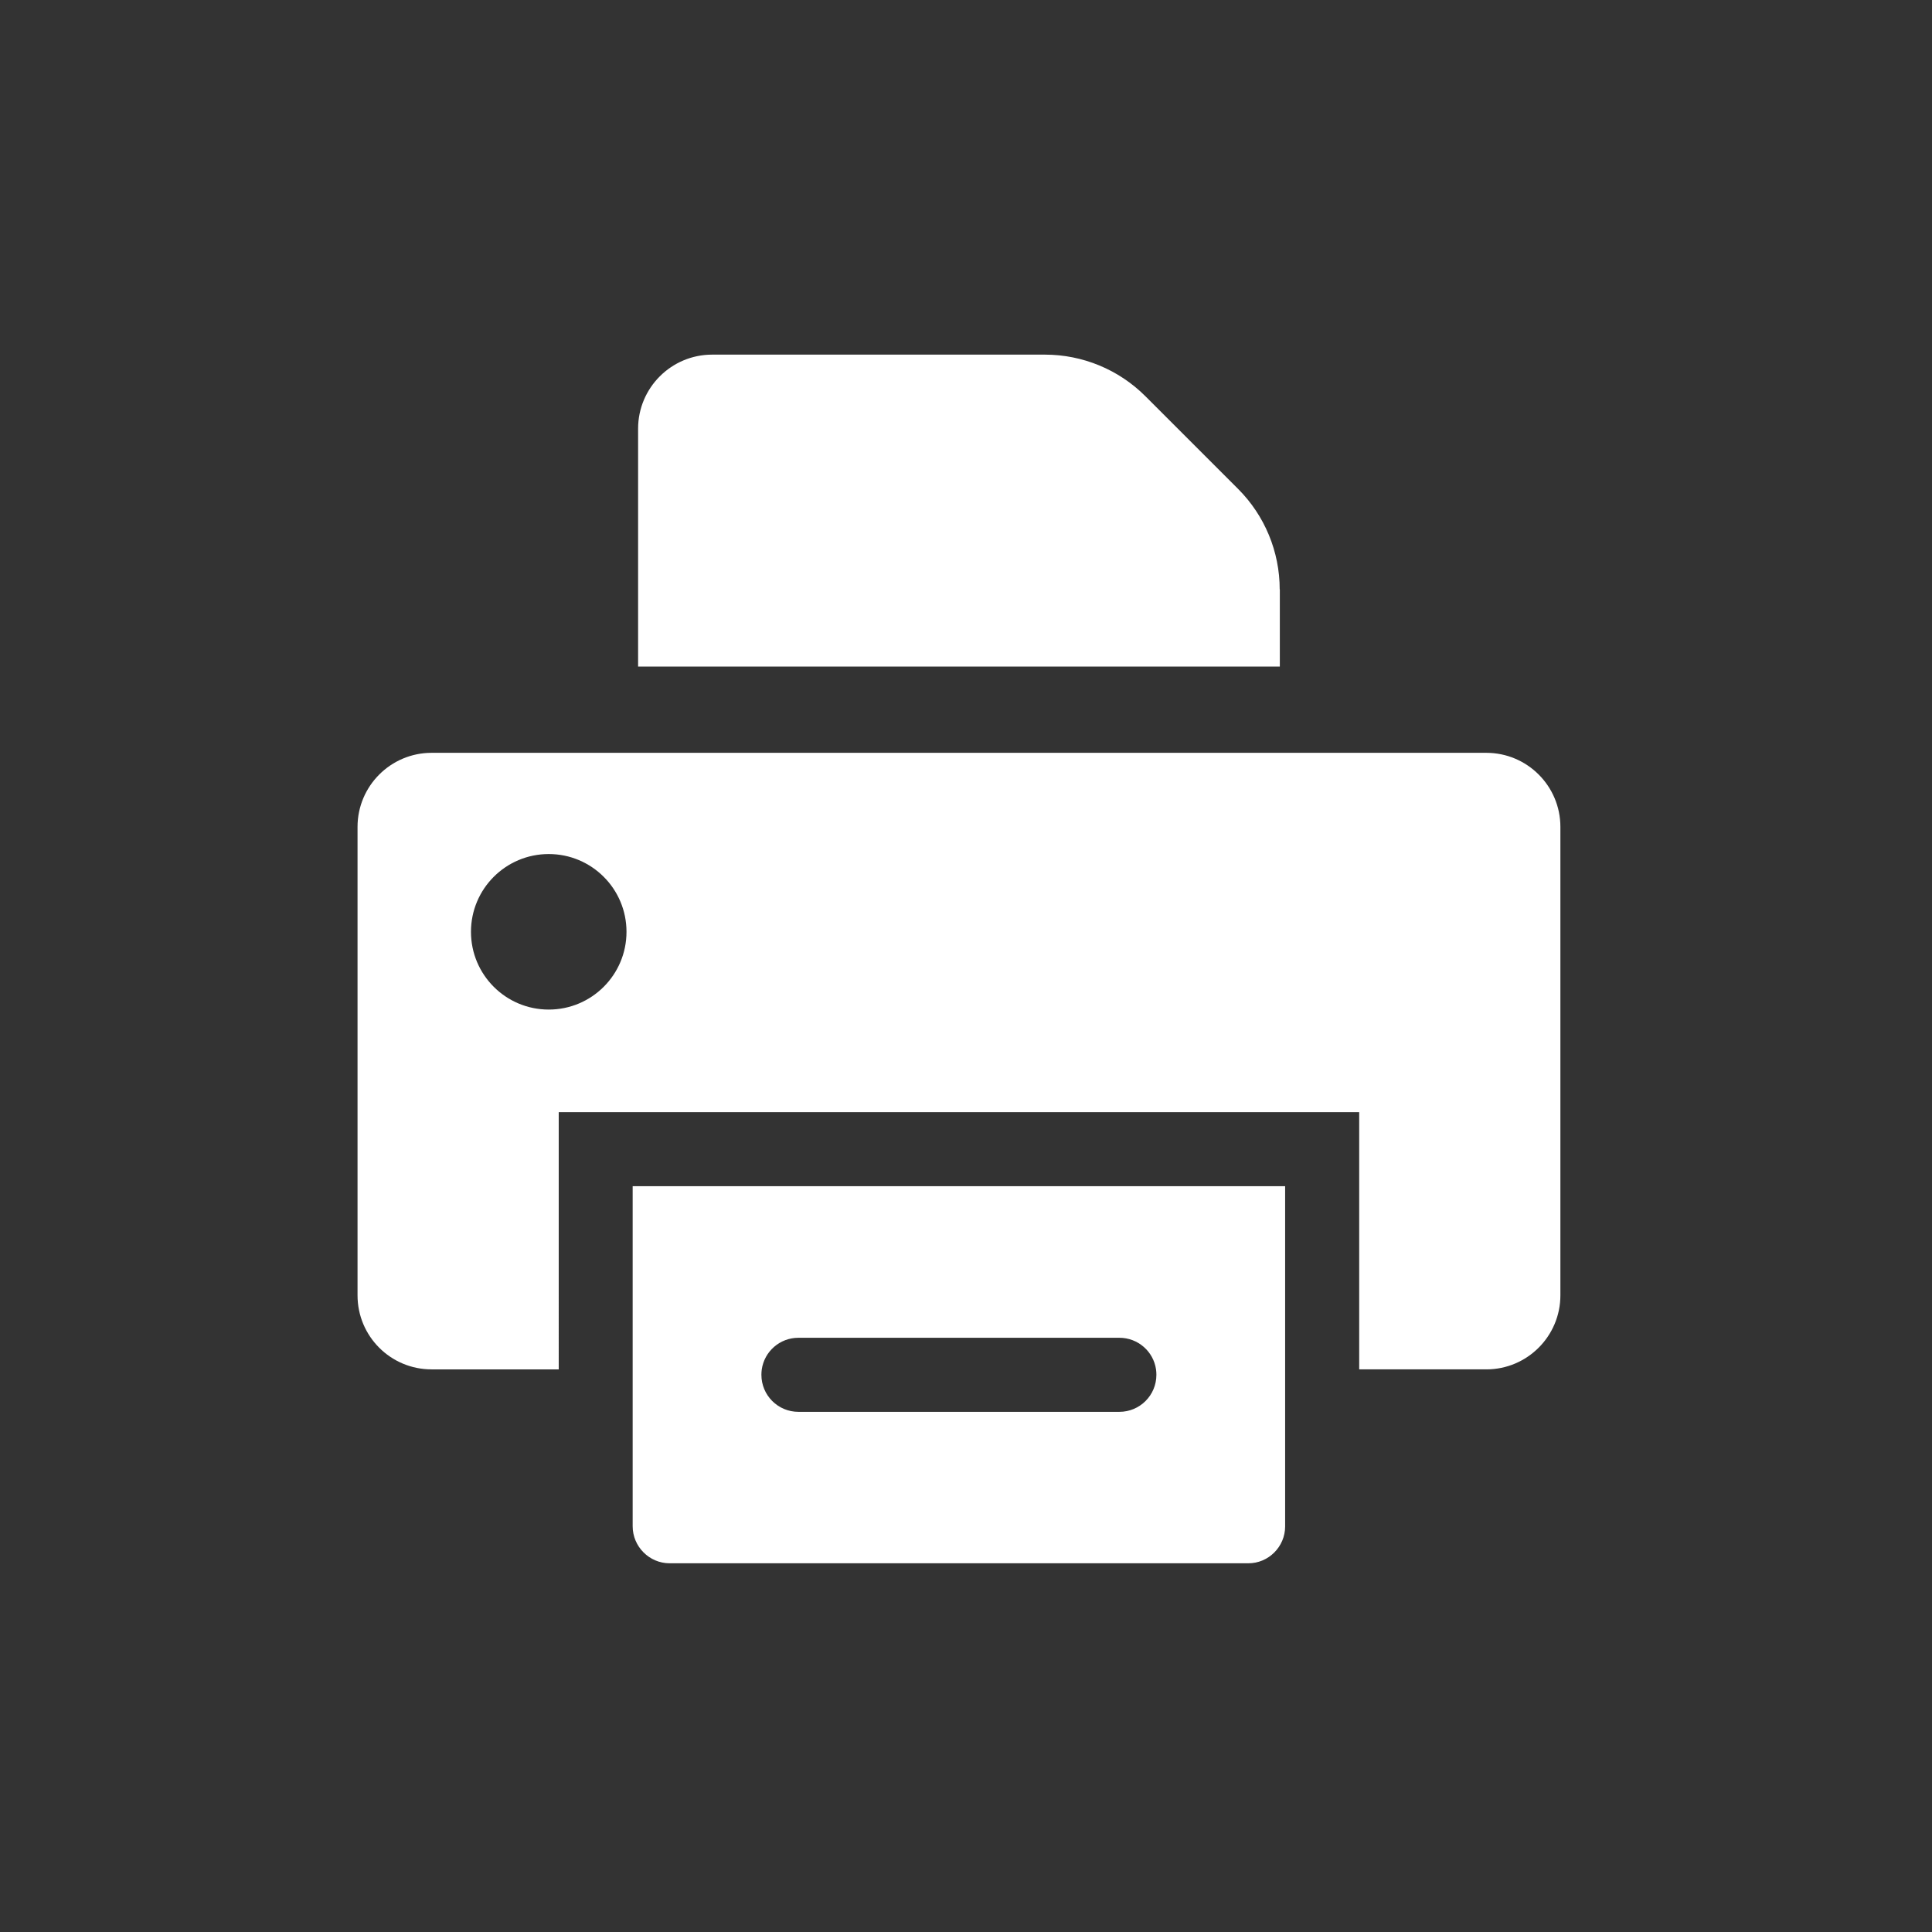
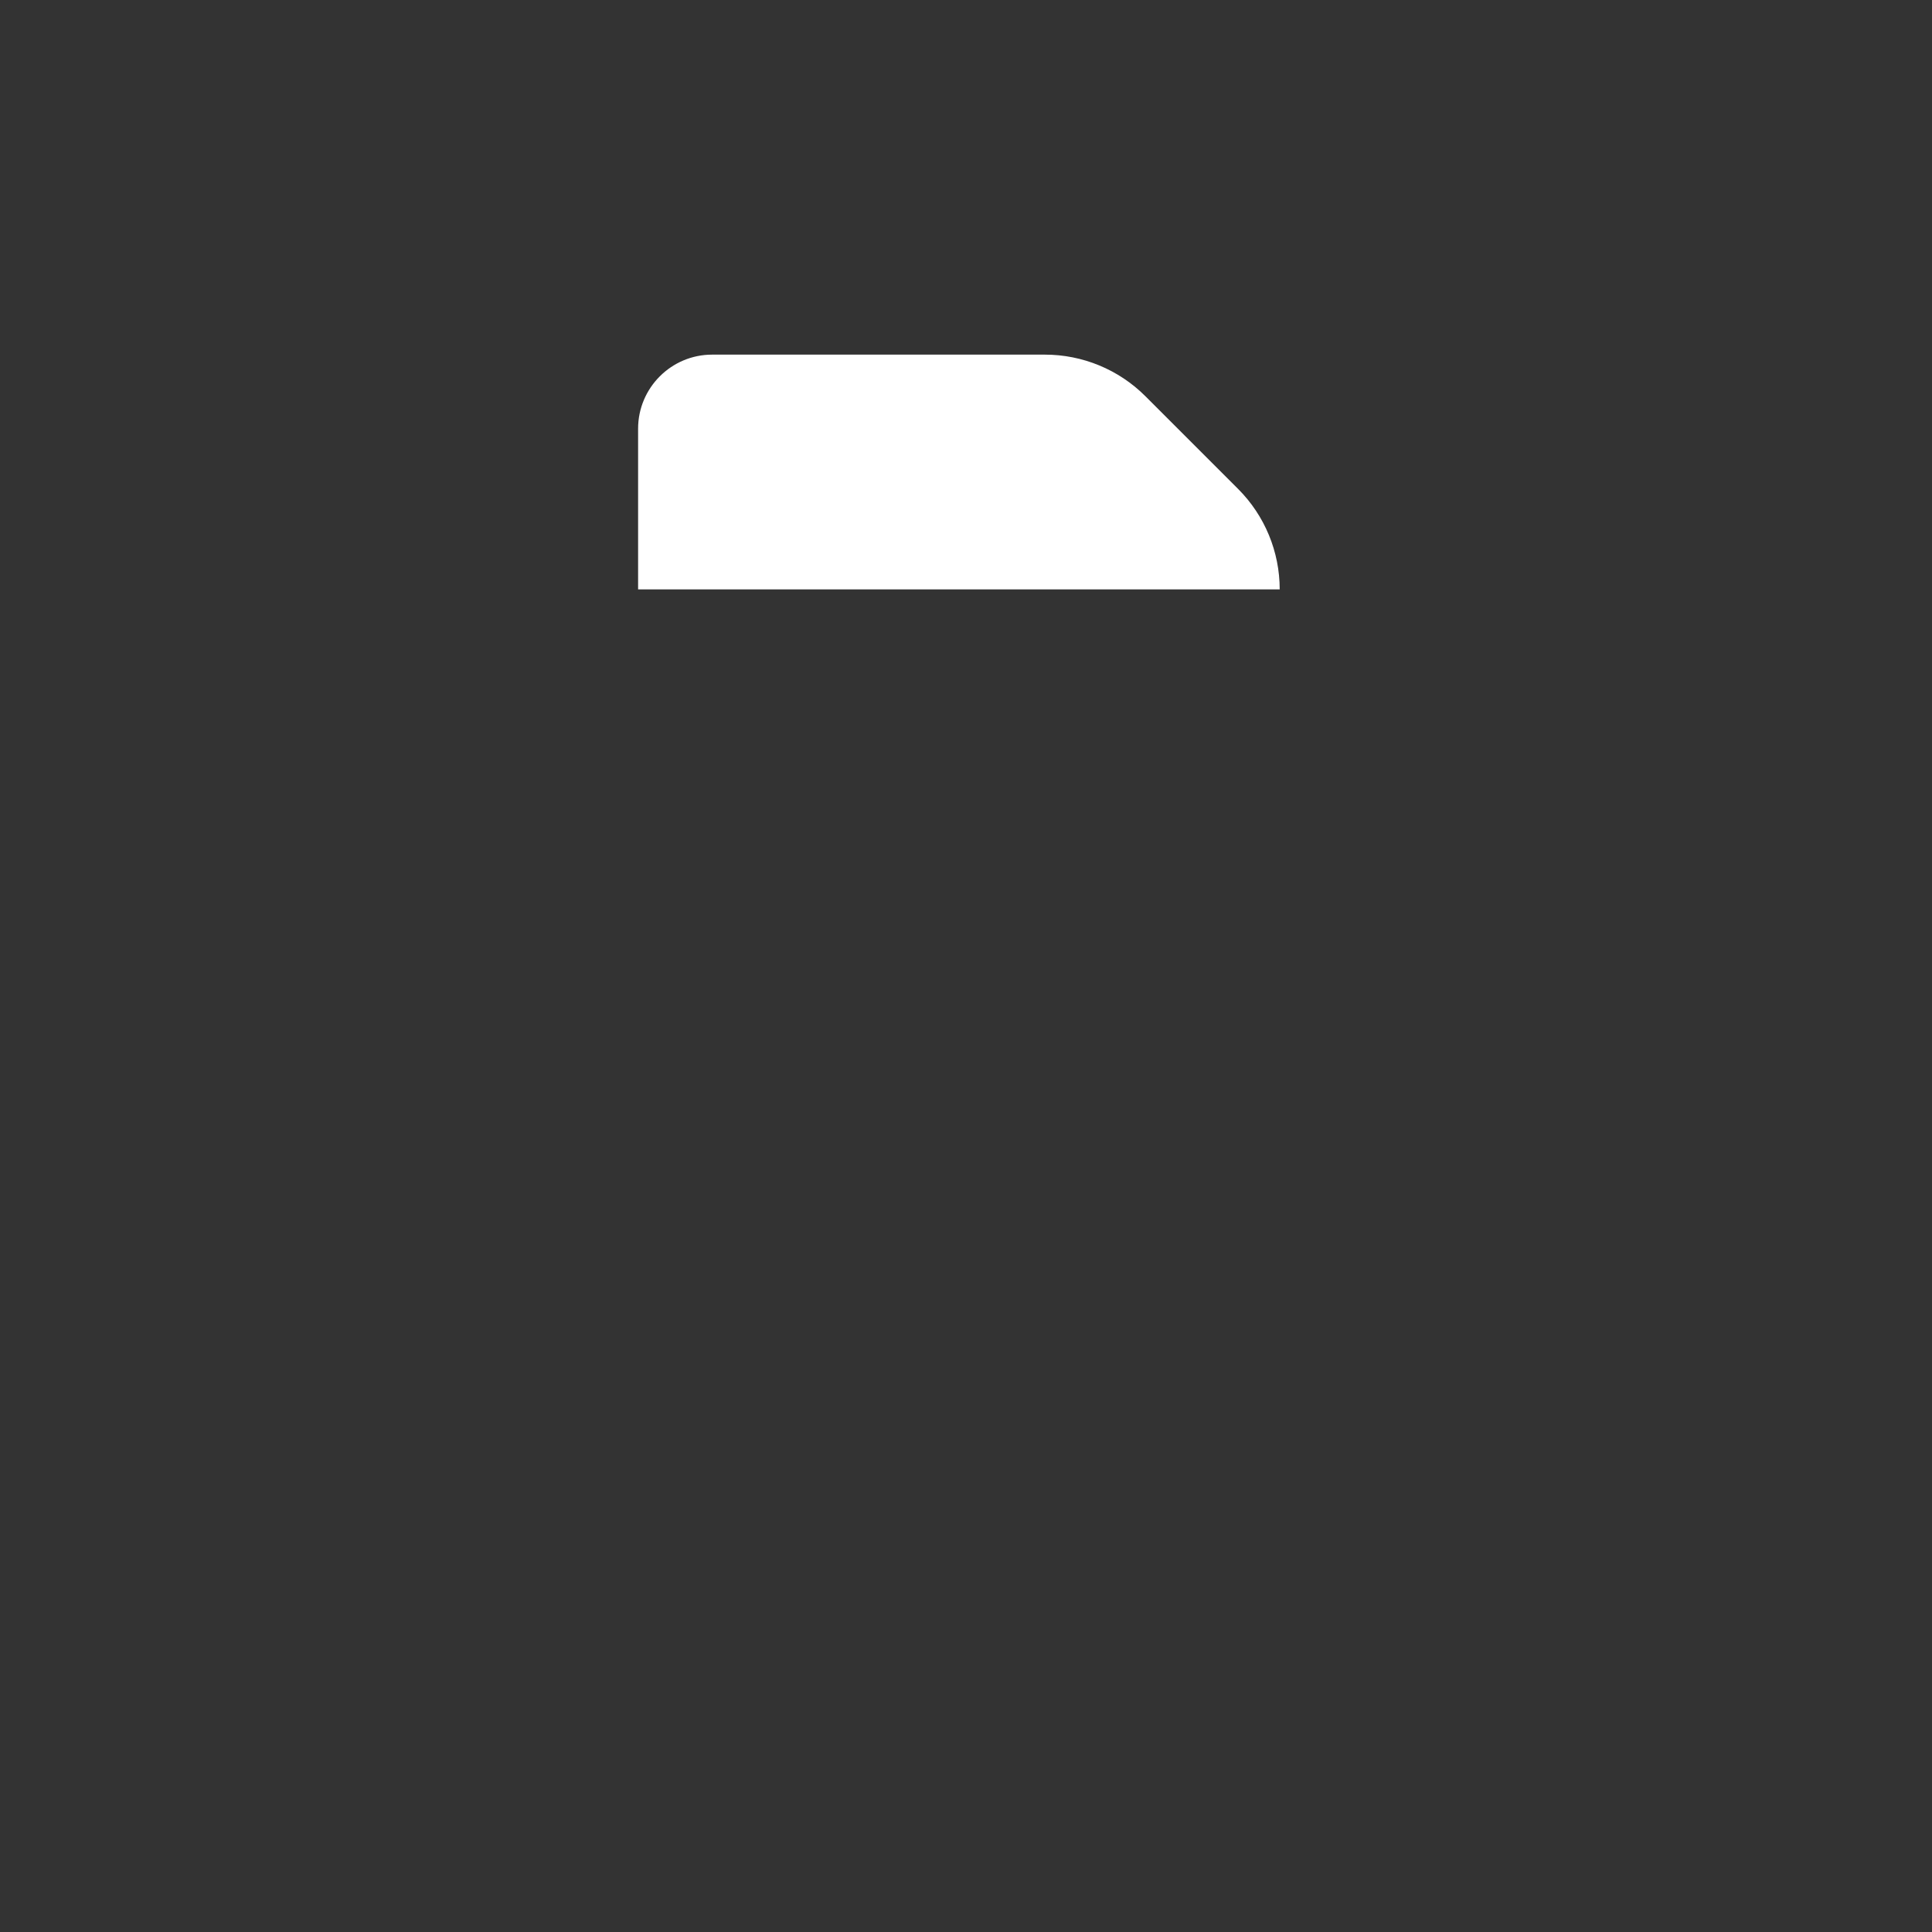
<svg xmlns="http://www.w3.org/2000/svg" xmlns:ns1="http://sodipodi.sourceforge.net/DTD/sodipodi-0.dtd" xmlns:ns2="http://www.inkscape.org/namespaces/inkscape" xmlns:xlink="http://www.w3.org/1999/xlink" viewBox="0 0 36 36" width="36" height="36" version="1.1" id="svg4" ns1:docname="print-icon-2.svg" ns2:version="0.92.4 (5da689c313, 2019-01-14)">
  <rect x="0" y="0" width="36" height="36" fill="#333333" stroke="none" />
  <defs id="defs8">
    <linearGradient ns2:collect="always" id="linearGradient882">
      <stop style="stop-color:#fffff0;stop-opacity:1;" offset="0" id="stop878" />
      <stop style="stop-color:#fffff0;stop-opacity:0;" offset="1" id="stop880" />
    </linearGradient>
    <linearGradient ns2:collect="always" xlink:href="#linearGradient882" id="linearGradient884" x1="2.351" y1="489.6" x2="976.851" y2="489.6" gradientUnits="userSpaceOnUse" />
  </defs>
  <ns1:namedview pagecolor="#ffffff" bordercolor="#666666" borderopacity="1" objecttolerance="10" gridtolerance="10" guidetolerance="10" ns2:pageopacity="0" ns2:pageshadow="2" ns2:window-width="1920" ns2:window-height="1017" id="namedview6" showgrid="false" ns2:pagecheckerboard="true" ns2:zoom="13.111111" ns2:cx="36.296803" ns2:cy="26.346748" ns2:window-x="1912" ns2:window-y="108" ns2:window-maximized="1" ns2:current-layer="svg4" />
  <g id="g876" transform="matrix(0.023,0,0,0.023,6.608,6.608)" style="fill:#ffffff;fill-opacity:1">
    <g id="g818" style="fill:#ffffff;fill-opacity:1">
-       <path id="path812" d="m 749.451,190.2 c 0,-30.5 -12.101,-59.8 -33.7,-81.4 L 640.65,33.7 C 619.051,12.1 589.751,0 559.251,0 h -269.6 c -33.1,0 -60,26.9 -60,60 v 192.7 h 519.9 v -62.5 z" ns2:connector-curvature="0" style="fill:#ffffff;fill-opacity:1" />
-       <path id="path814" d="m 62.351,822.101 h 103 V 613.7 h 64.3 519.9 64.3 v 208.4 h 103 c 33.101,0 60,-26.9 60,-60 V 382.6 c 0,-33.1 -26.899,-60 -60,-60 h -167.4 -519.8 -167.3 c -33.1,0 -60,26.9 -60,60 v 379.5 c 0,33.2 26.8,60.001 60,60.001 z m 94.9,-417.5 c 34.8,0 63,28.199 63,63 0,34.8 -28.2,63 -63,63 -34.8,0 -63,-28.2 -63,-63 0,-34.801 28.2,-63 63,-63 z" ns2:connector-curvature="0" style="fill:#ffffff;fill-opacity:1" />
-       <path id="path816" d="m 753.851,949.3 v -57.1 -35 -35 -148.5 h -12.5 -503.6 -12.5 v 148.4 35 35 57.1 c 0,16.5 13.5,30 30,30 h 468.6 c 16.5,0.1 30,-13.4 30,-29.9 z m -394.3,-152.8 h 260 c 15.1,0 27.6,11.101 29.7,25.601 0.2,1.399 0.3,2.899 0.3,4.399 0,16.601 -13.4,30 -30,30 h -260 c -16.6,0 -30,-13.399 -30,-30 0,-1.5 0.1,-2.899 0.3,-4.399 2.1,-14.5 14.6,-25.601 29.7,-25.601 z" ns2:connector-curvature="0" style="fill:#ffffff;fill-opacity:1" />
+       <path id="path812" d="m 749.451,190.2 c 0,-30.5 -12.101,-59.8 -33.7,-81.4 L 640.65,33.7 C 619.051,12.1 589.751,0 559.251,0 h -269.6 c -33.1,0 -60,26.9 -60,60 v 192.7 v -62.5 z" ns2:connector-curvature="0" style="fill:#ffffff;fill-opacity:1" />
    </g>
    <g id="g820" style="fill:#ffffff;fill-opacity:1">
</g>
    <g id="g822" style="fill:#ffffff;fill-opacity:1">
</g>
    <g id="g824" style="fill:#ffffff;fill-opacity:1">
</g>
    <g id="g826" style="fill:#ffffff;fill-opacity:1">
</g>
    <g id="g828" style="fill:#ffffff;fill-opacity:1">
</g>
    <g id="g830" style="fill:#ffffff;fill-opacity:1">
</g>
    <g id="g832" style="fill:#ffffff;fill-opacity:1">
</g>
    <g id="g834" style="fill:#ffffff;fill-opacity:1">
</g>
    <g id="g836" style="fill:#ffffff;fill-opacity:1">
</g>
    <g id="g838" style="fill:#ffffff;fill-opacity:1">
</g>
    <g id="g840" style="fill:#ffffff;fill-opacity:1">
</g>
    <g id="g842" style="fill:#ffffff;fill-opacity:1">
</g>
    <g id="g844" style="fill:#ffffff;fill-opacity:1">
</g>
    <g id="g846" style="fill:#ffffff;fill-opacity:1">
</g>
    <g id="g848" style="fill:#ffffff;fill-opacity:1">
</g>
  </g>
</svg>